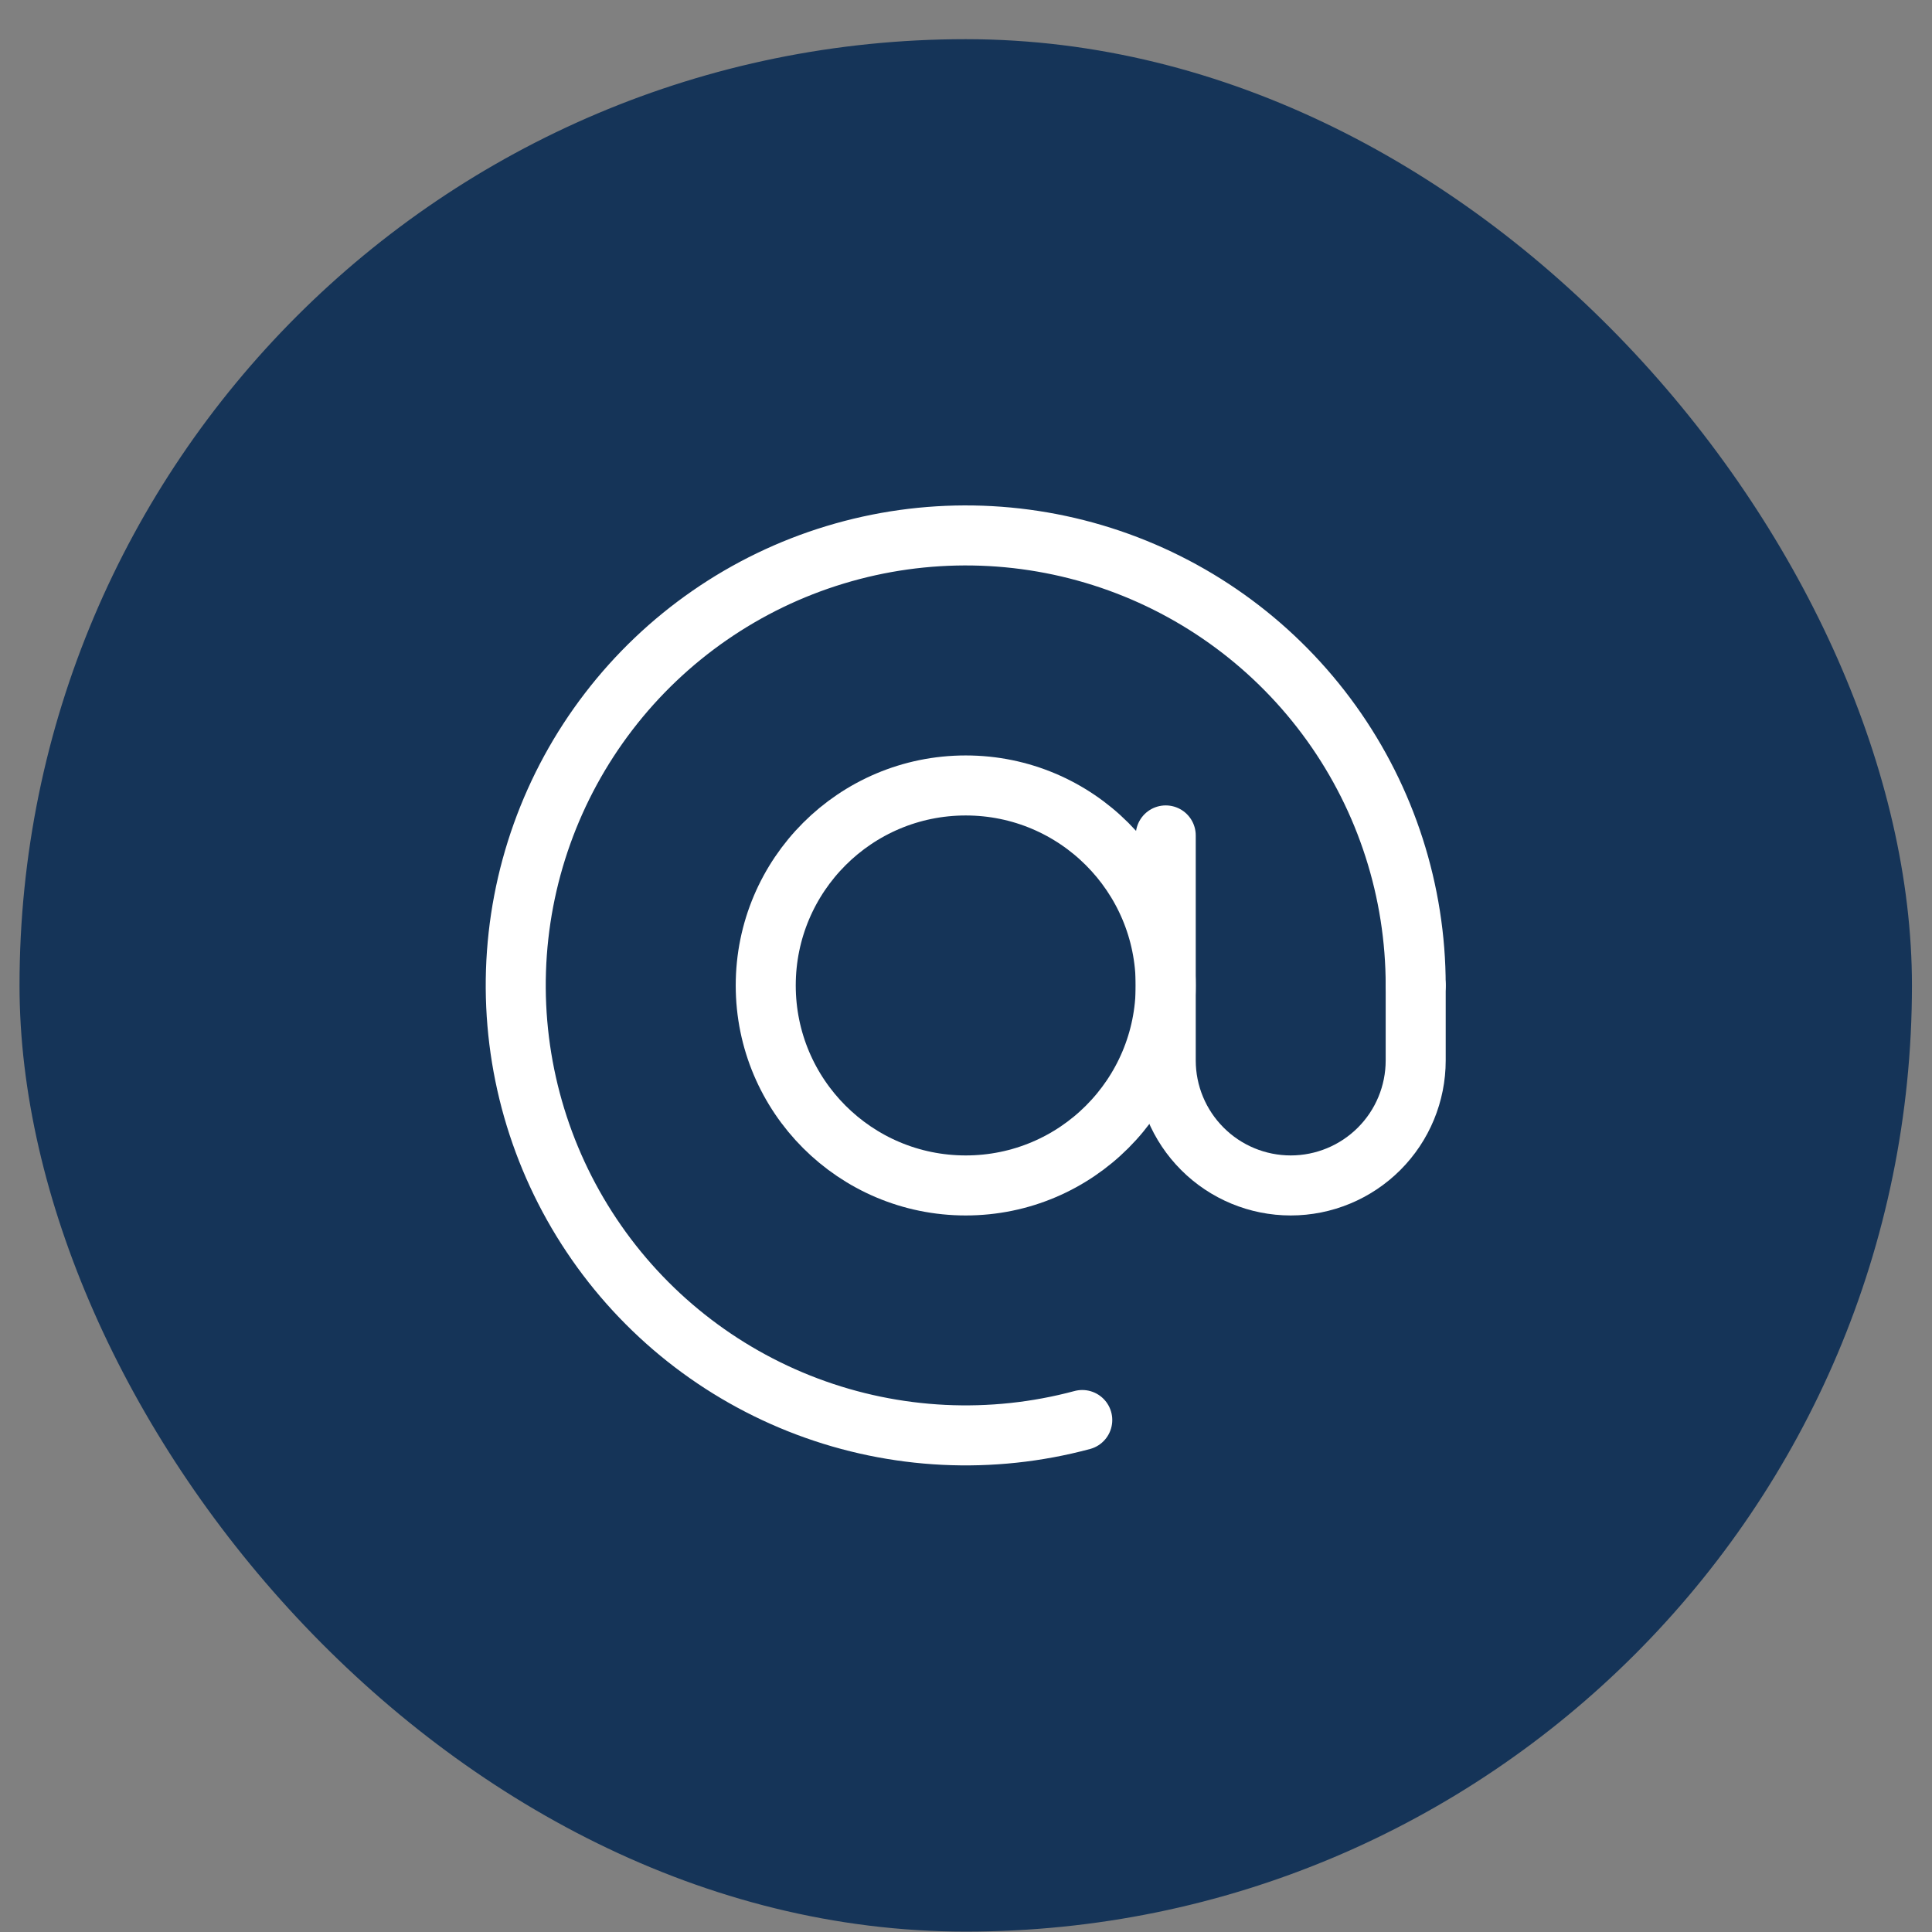
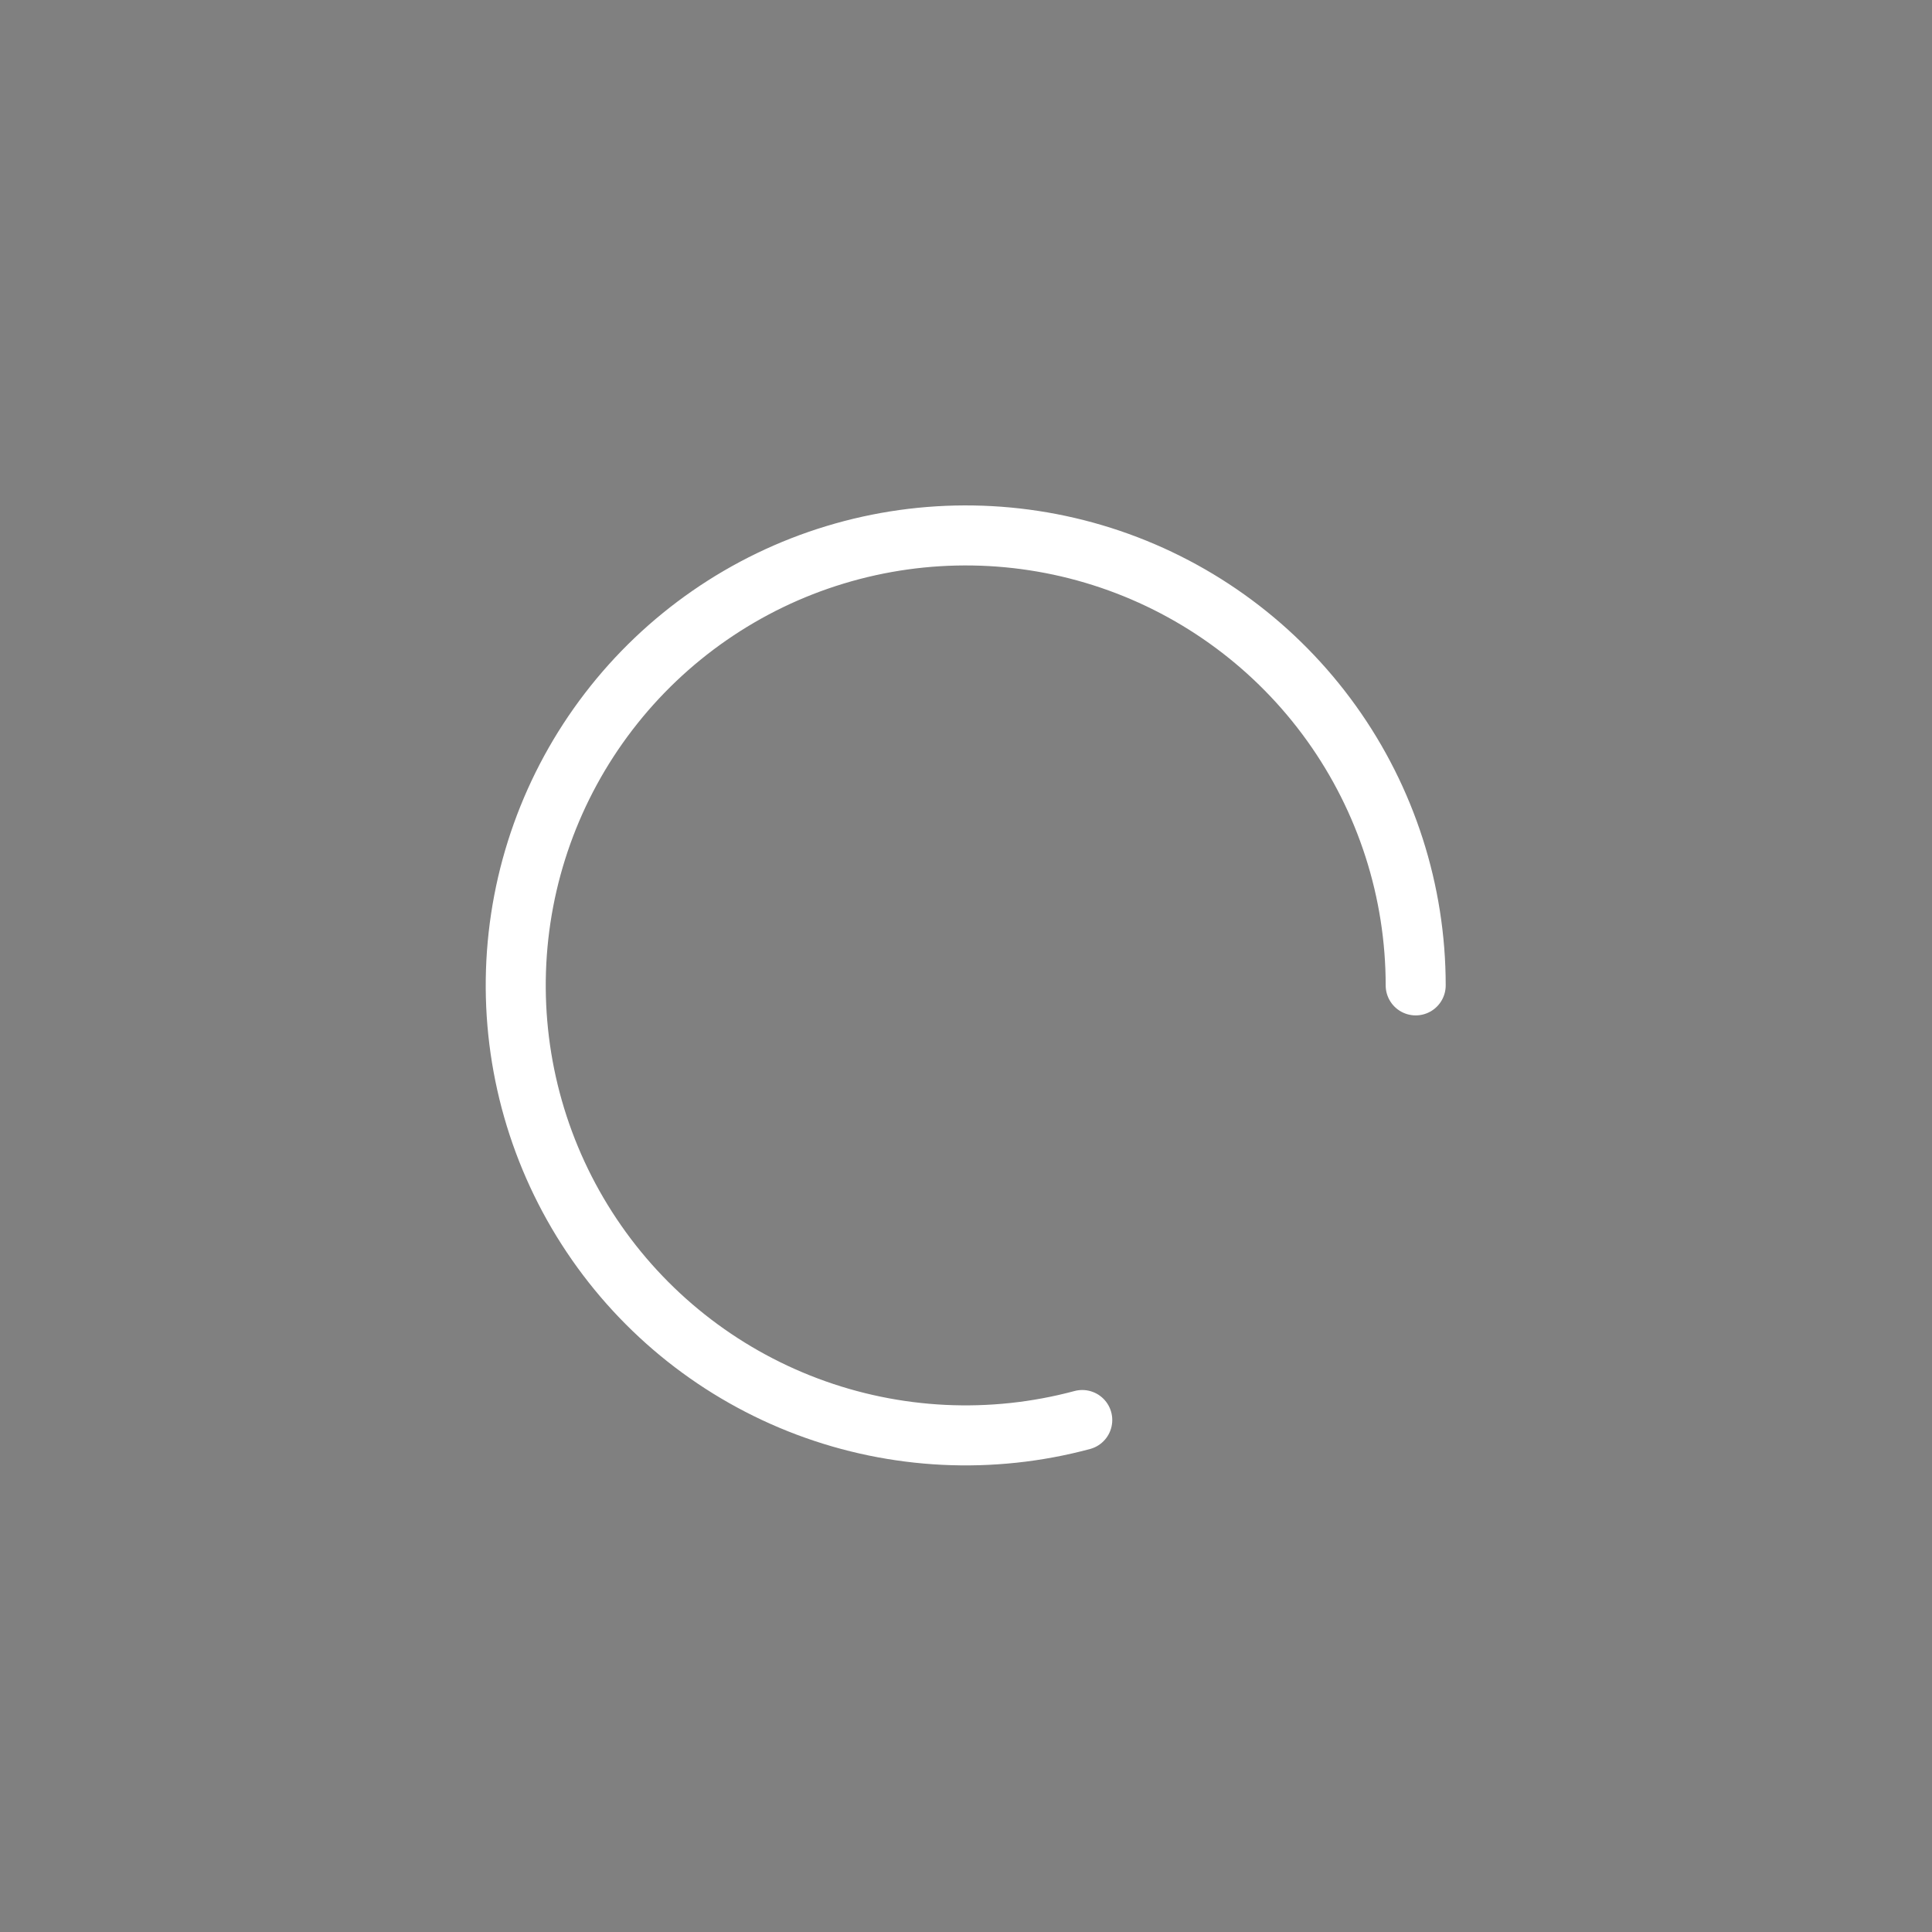
<svg xmlns="http://www.w3.org/2000/svg" width="29" height="29" viewBox="0 0 29 29" fill="none">
  <rect x="0" y="0" width="29" height="29" fill="#808080" stroke="none" />
-   <rect x="0.293" y="0.588" width="28.406" height="28.406" rx="14.203" fill="#153458" />
  <path d="M21.25 14.791C21.25 13.38 20.808 12.004 19.986 10.857C19.164 9.71 18.004 8.849 16.667 8.395C15.331 7.942 13.886 7.918 12.535 8.328C11.185 8.737 9.996 9.56 9.137 10.68C8.278 11.799 7.791 13.16 7.745 14.57C7.699 15.981 8.096 17.371 8.88 18.544C9.664 19.718 10.796 20.616 12.117 21.113C13.438 21.61 14.882 21.681 16.245 21.315" stroke="white" stroke-width="0.901" stroke-linecap="round" />
-   <path d="M14.496 17.794C16.154 17.794 17.498 16.45 17.498 14.792C17.498 13.134 16.154 11.79 14.496 11.79C12.838 11.79 11.494 13.134 11.494 14.792C11.494 16.45 12.838 17.794 14.496 17.794Z" stroke="white" stroke-width="0.901" />
-   <path d="M17.498 12.54V15.918C17.498 16.415 17.696 16.892 18.048 17.244C18.399 17.596 18.877 17.794 19.374 17.794C19.872 17.794 20.349 17.596 20.701 17.244C21.053 16.892 21.25 16.415 21.25 15.918V14.792" stroke="white" stroke-width="0.901" stroke-linecap="round" />
</svg>